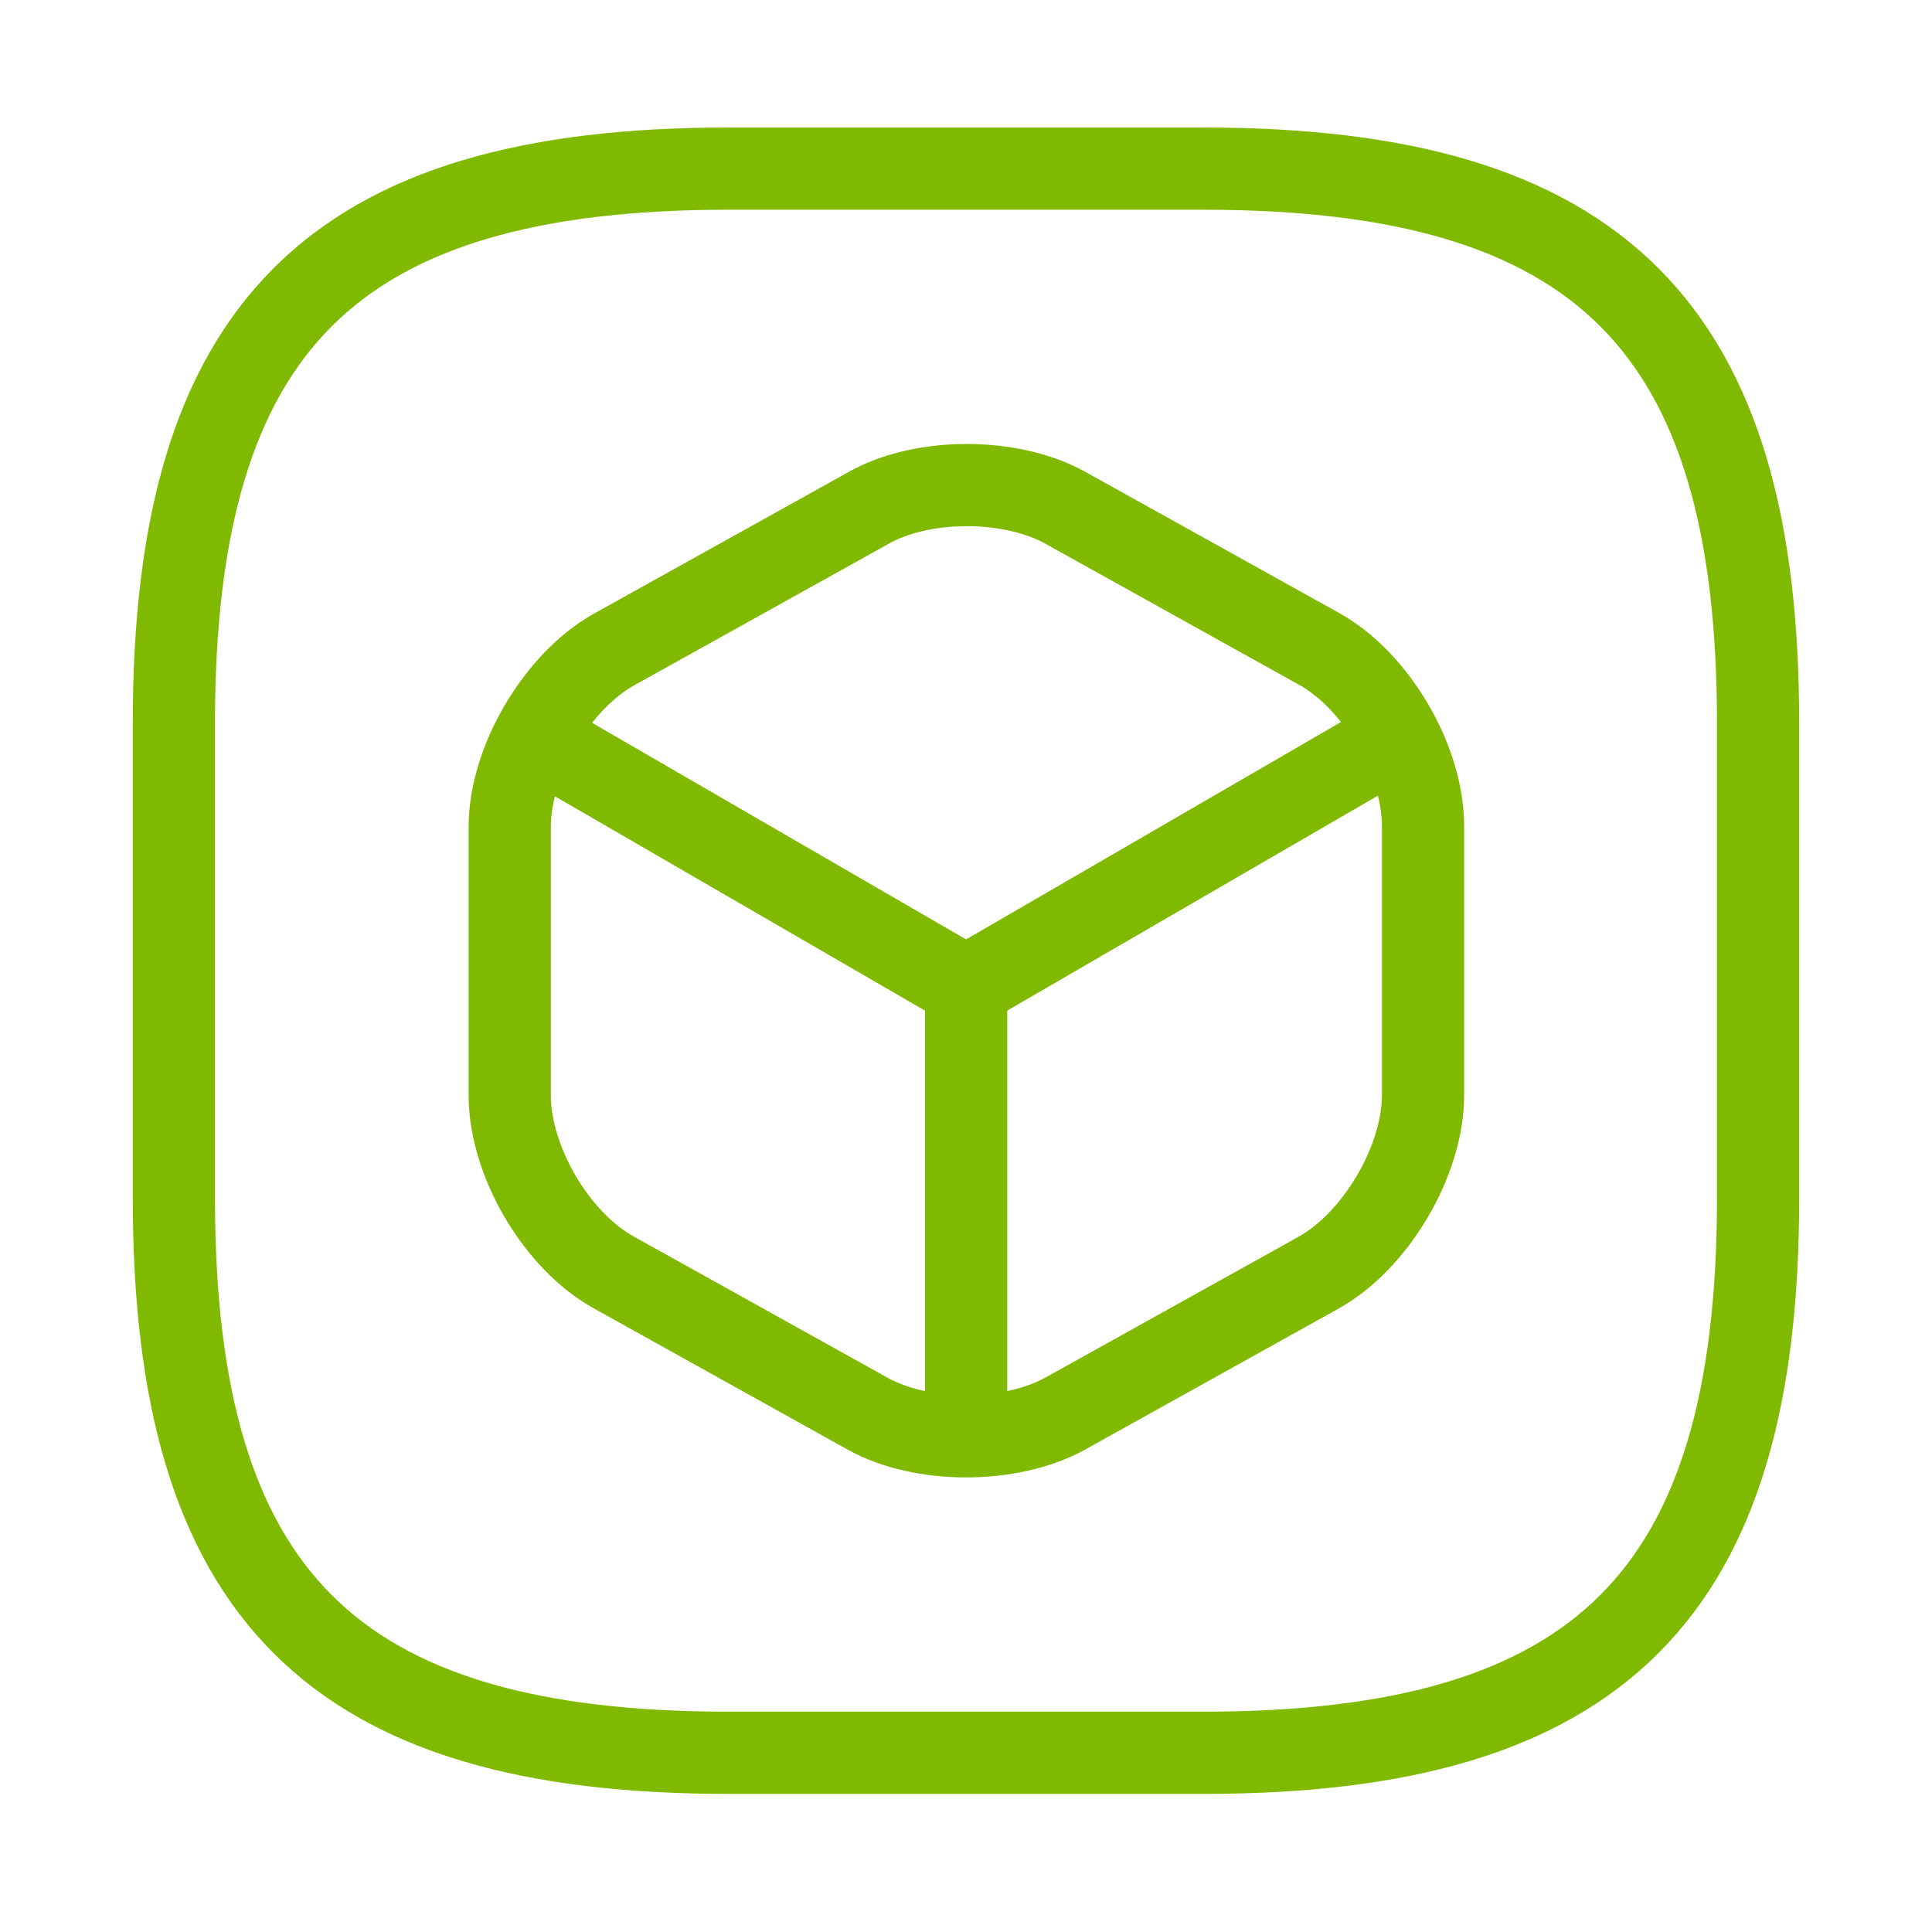
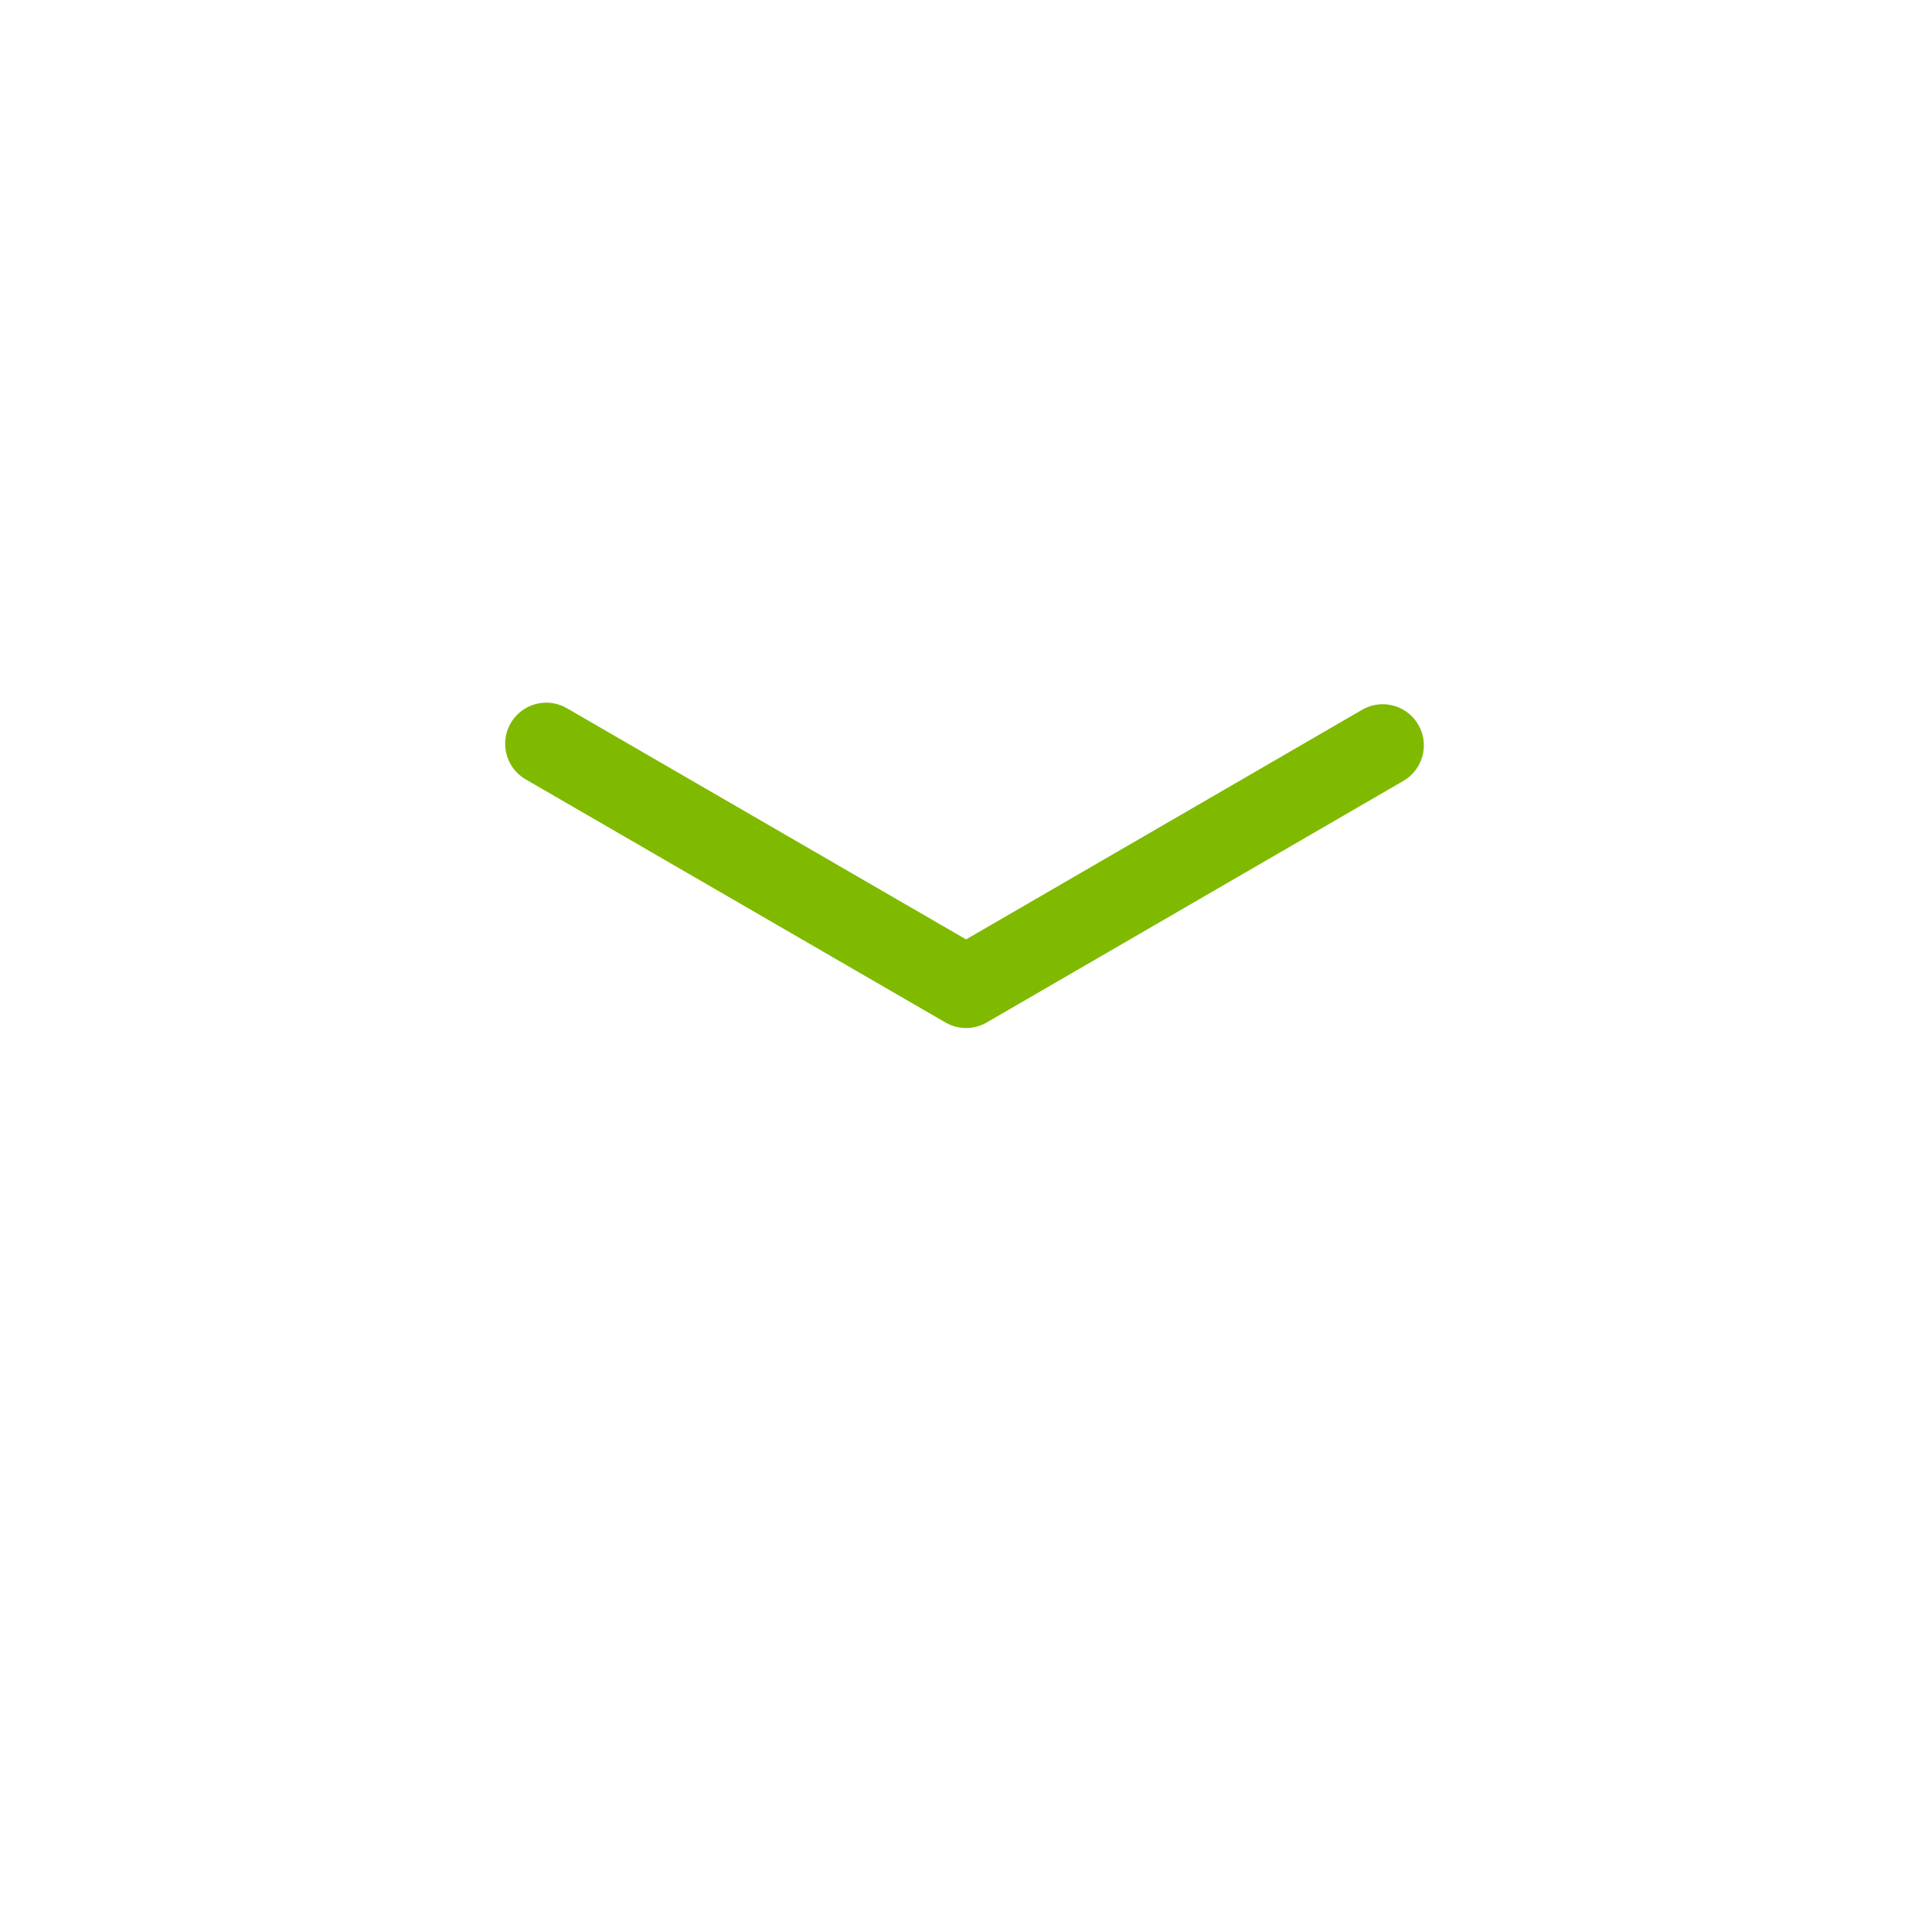
<svg xmlns="http://www.w3.org/2000/svg" width="47" height="47" viewBox="0 0 47 47" fill="none">
-   <path d="M17.719 42.64H29.281C38.915 42.64 42.769 38.786 42.769 29.152V17.59C42.769 7.955 38.915 4.102 29.281 4.102H17.719C8.084 4.102 4.23 7.955 4.23 17.59V29.152C4.23 38.786 8.084 42.64 17.719 42.64Z" stroke="#7FBA00" stroke-width="2" stroke-linecap="round" stroke-linejoin="round" />
  <path d="M13.289 18.094L23.502 24.009L33.638 18.132" stroke="#7FBA00" stroke-width="2" stroke-linecap="round" stroke-linejoin="round" />
-   <path d="M23.504 34.49V23.988" stroke="#7FBA00" stroke-width="2" stroke-linecap="round" stroke-linejoin="round" />
-   <path d="M21.11 12.367L14.944 15.797C13.557 16.568 12.4 18.514 12.4 20.113V26.645C12.4 28.245 13.537 30.191 14.944 30.962L21.11 34.392C22.421 35.124 24.579 35.124 25.908 34.392L32.074 30.962C33.462 30.191 34.618 28.245 34.618 26.645V20.094C34.618 18.494 33.481 16.548 32.074 15.777L25.908 12.348C24.579 11.615 22.421 11.615 21.11 12.367Z" stroke="#7FBA00" stroke-width="2" stroke-linecap="round" stroke-linejoin="round" />
</svg>